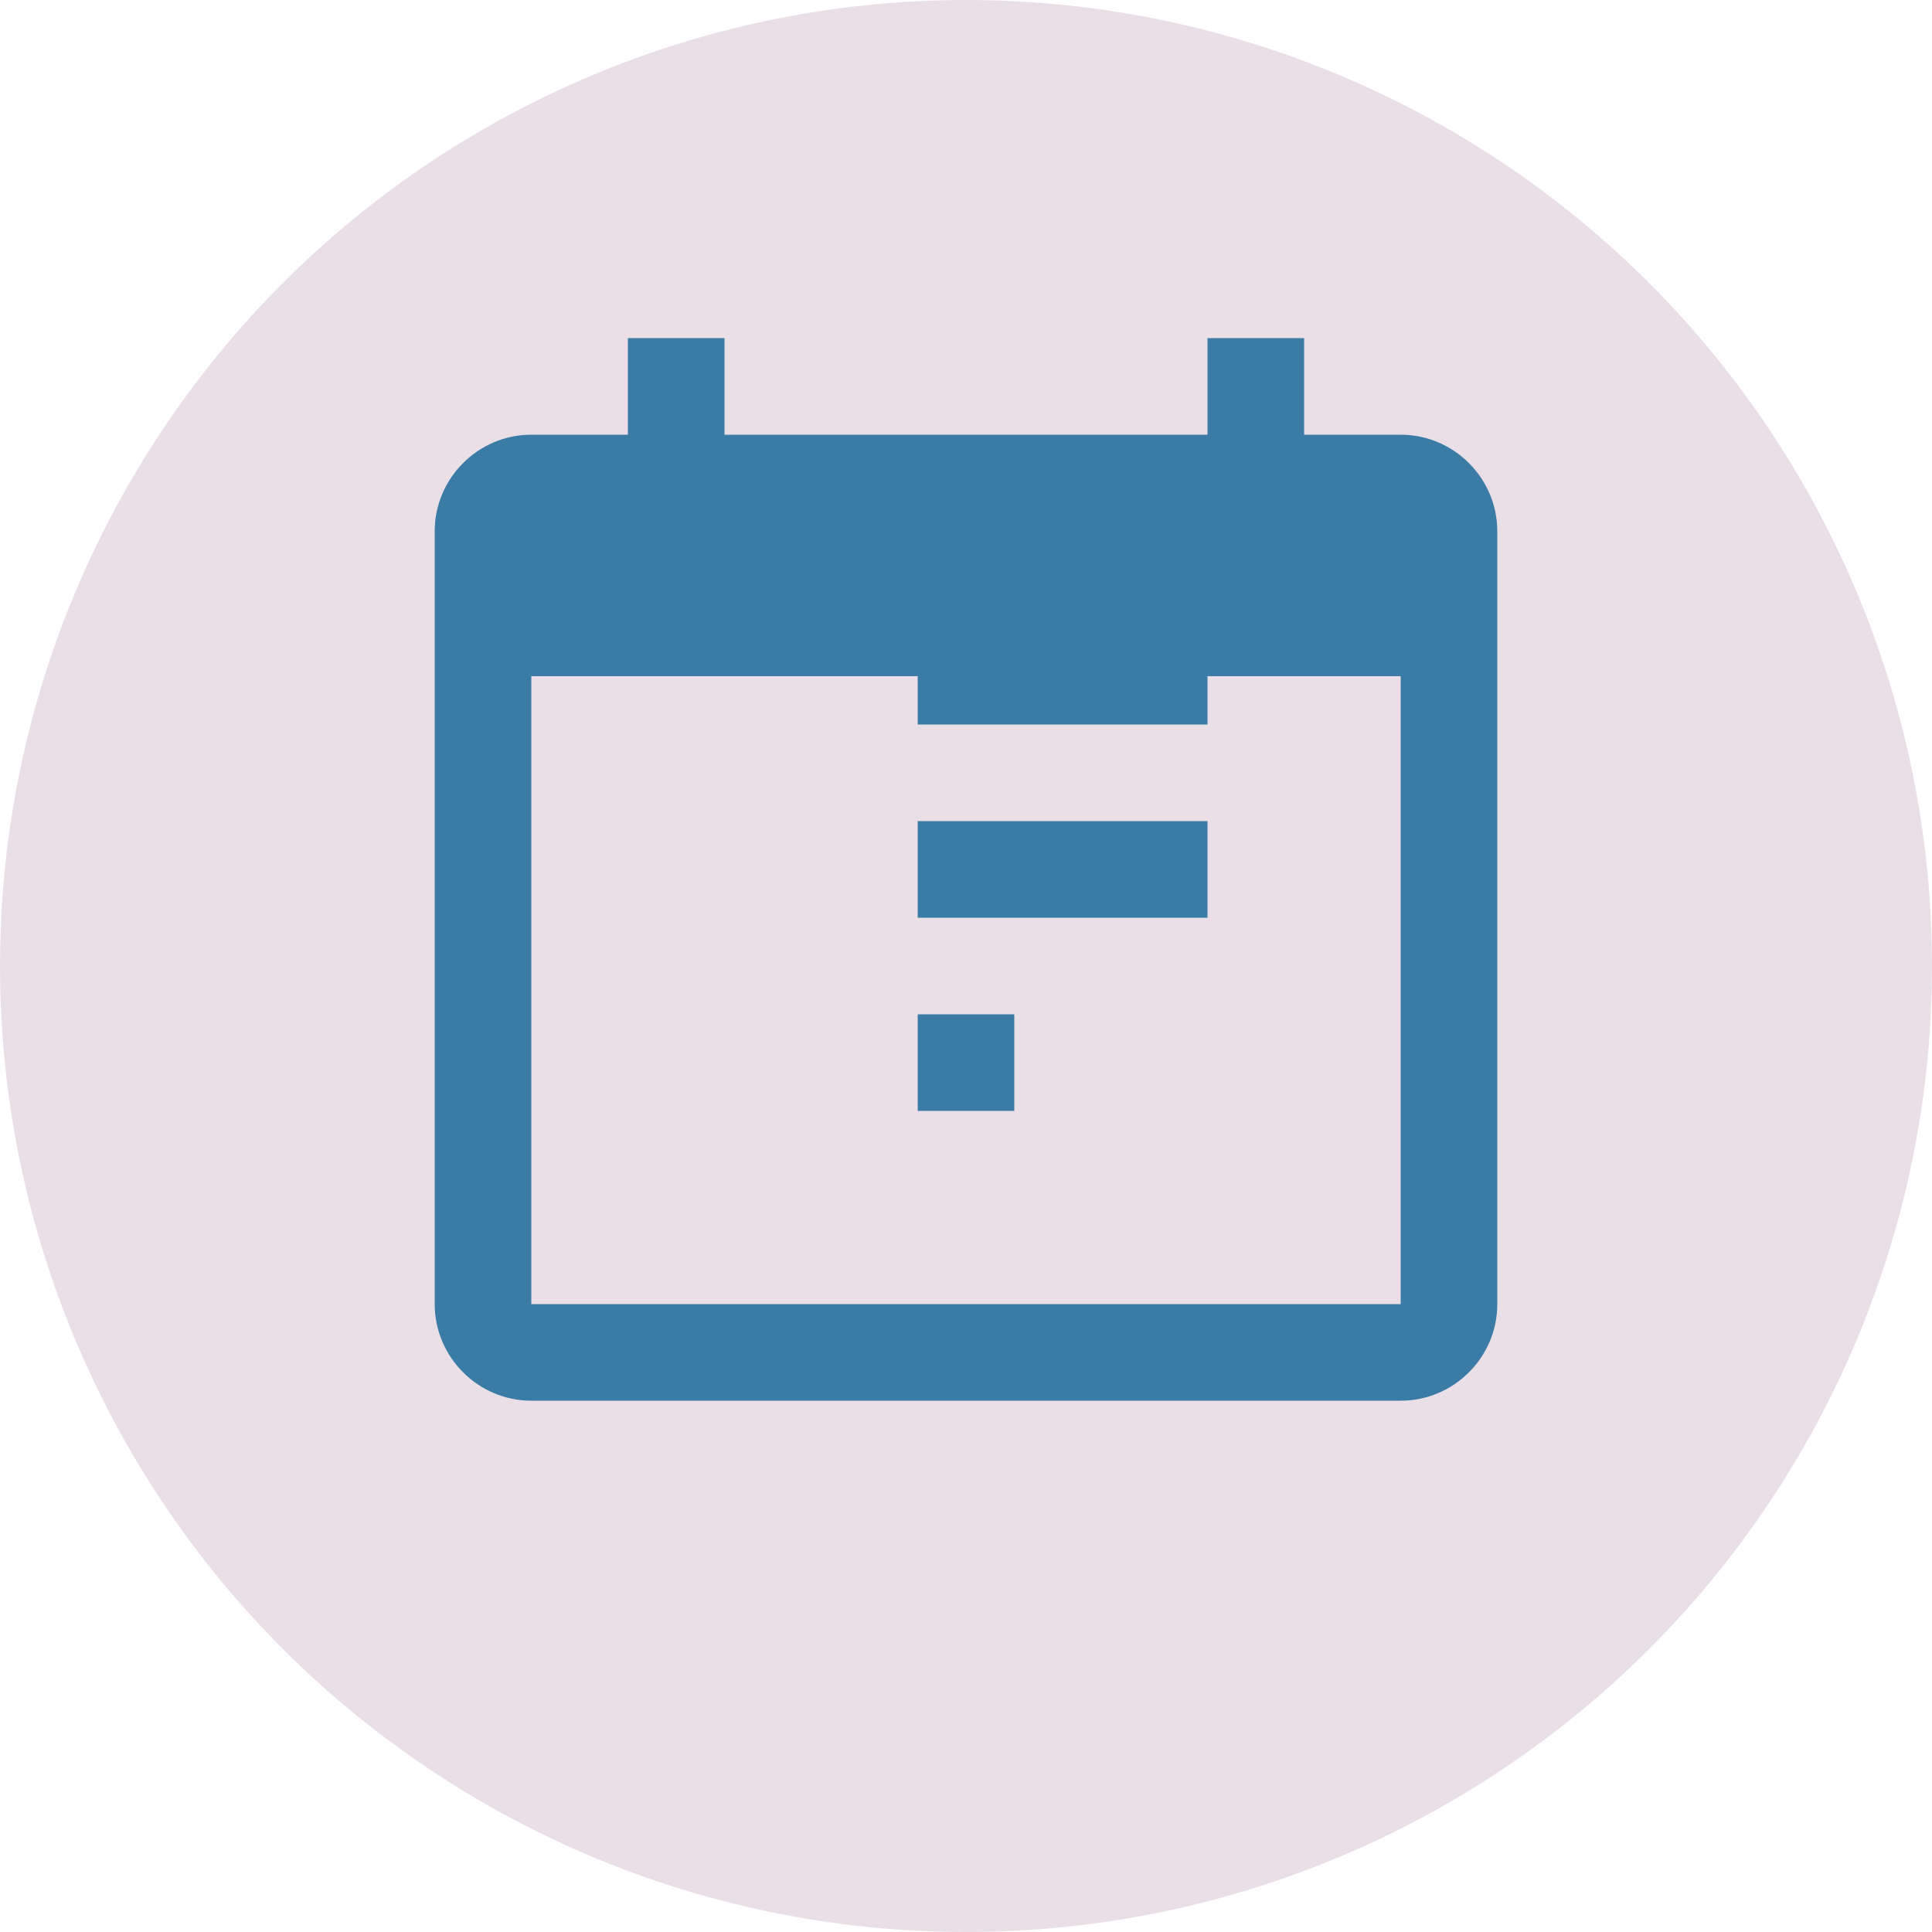
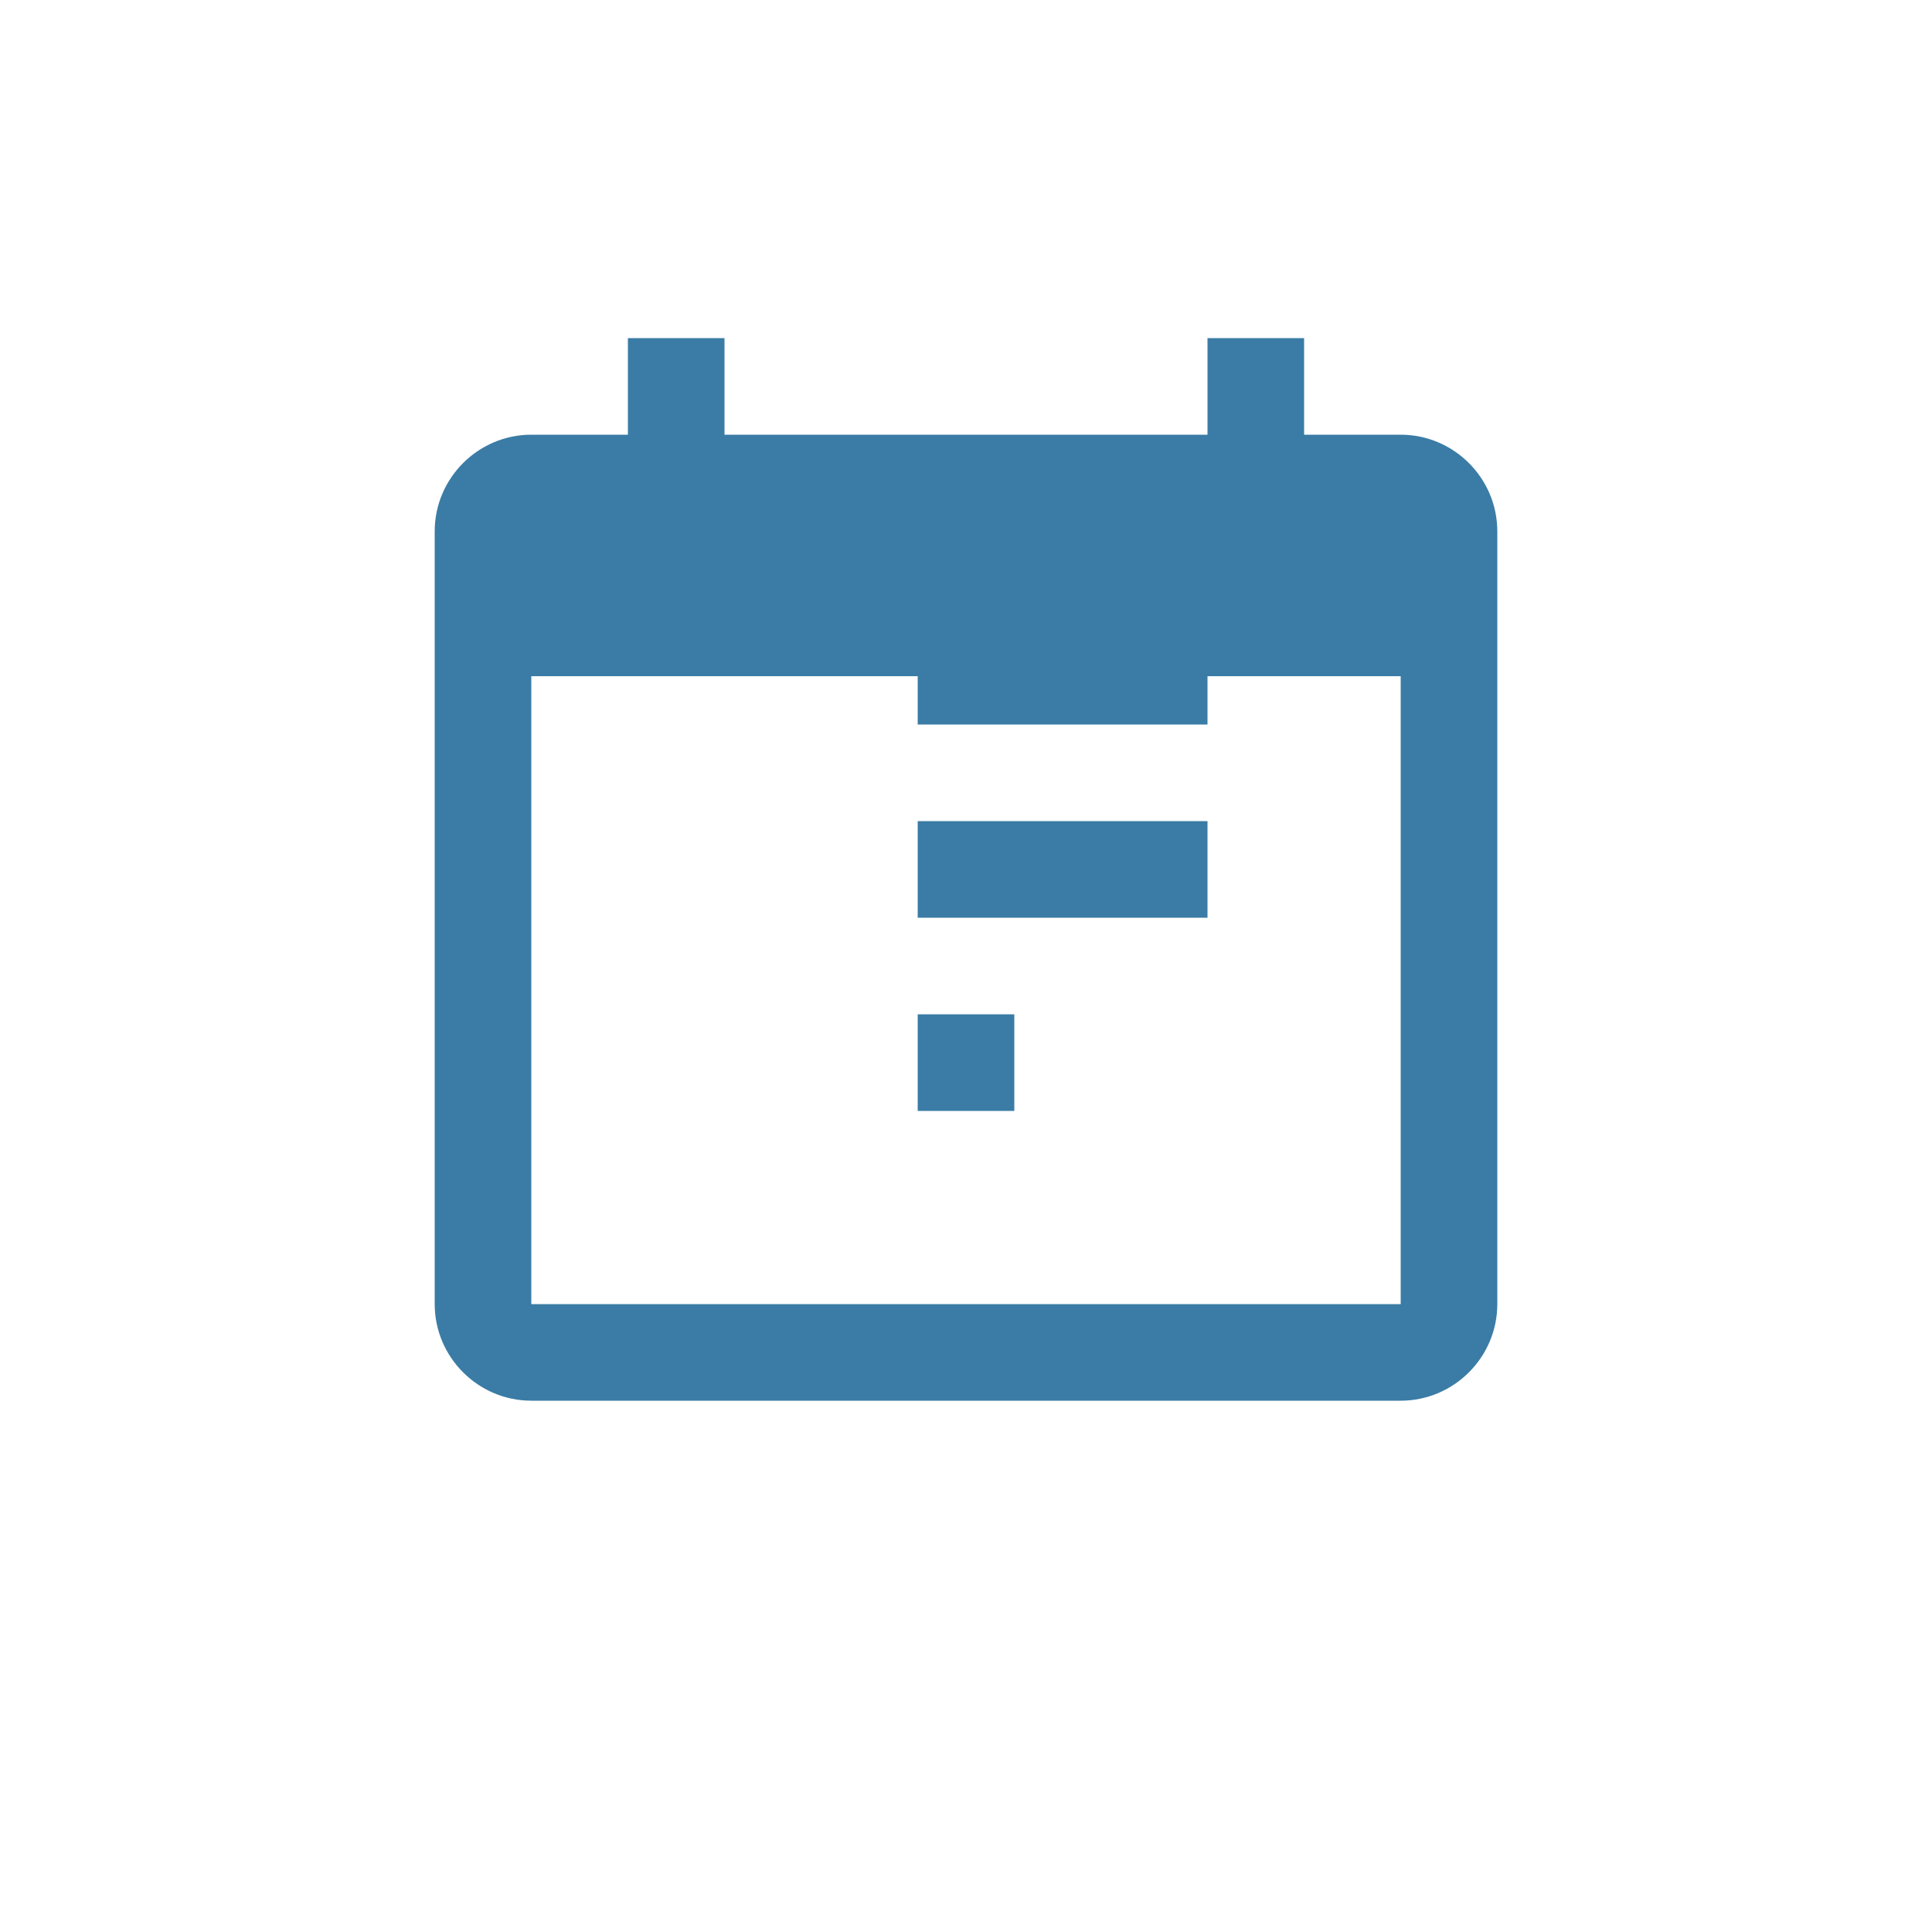
<svg xmlns="http://www.w3.org/2000/svg" width="40" height="40" viewBox="0 0 40 40" fill="none">
-   <circle cx="20" cy="20" r="20" fill="#D7C0D0" opacity="0.5" />
-   <path d="M25 13H19V15H25V13ZM25 17H19V19H25V17ZM19 23H21V21H19V23ZM29 9H27V7H25V9H15V7H13V9H11C9.9 9 9 9.9 9 11V27C9 28.1 9.9 29 11 29H29C30.1 29 31 28.1 31 27V11C31 9.9 30.1 9 29 9ZM29 27H11V14H29V27Z" fill="#3A7CA5" />
+   <path d="M25 13H19V15H25V13ZM25 17H19V19H25ZM19 23H21V21H19V23ZM29 9H27V7H25V9H15V7H13V9H11C9.9 9 9 9.9 9 11V27C9 28.1 9.9 29 11 29H29C30.1 29 31 28.1 31 27V11C31 9.9 30.1 9 29 9ZM29 27H11V14H29V27Z" fill="#3A7CA5" />
</svg>